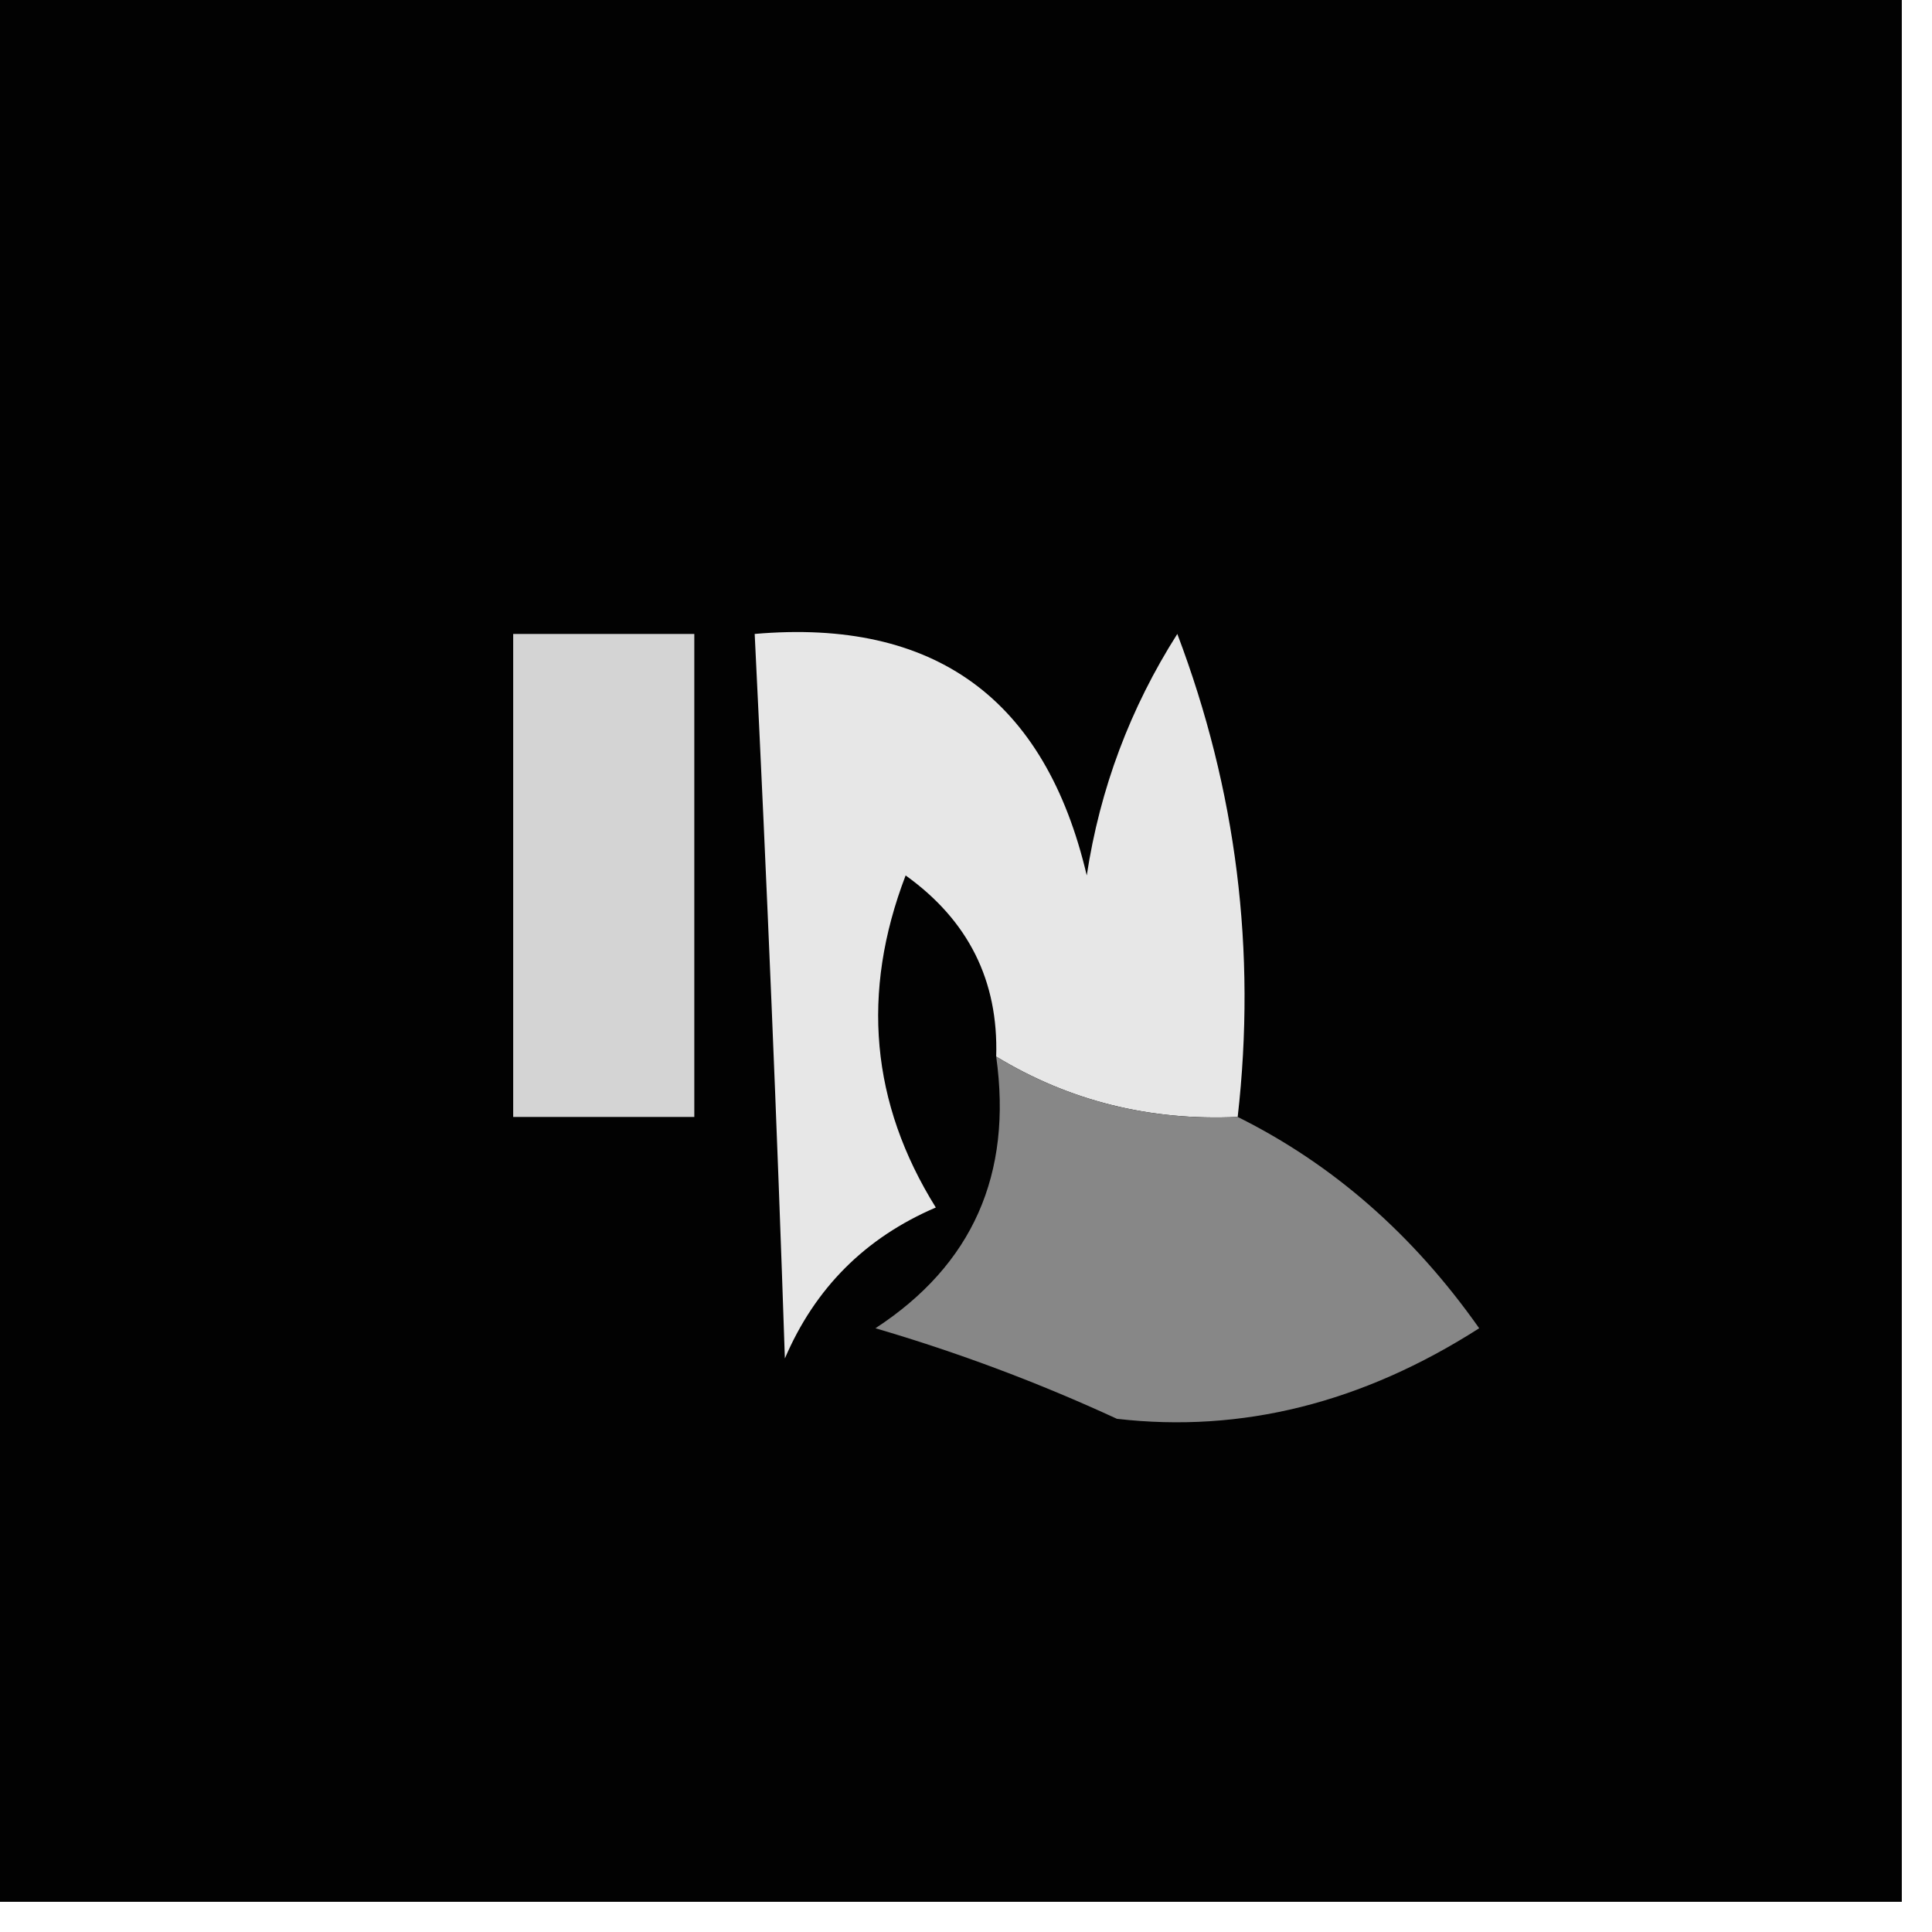
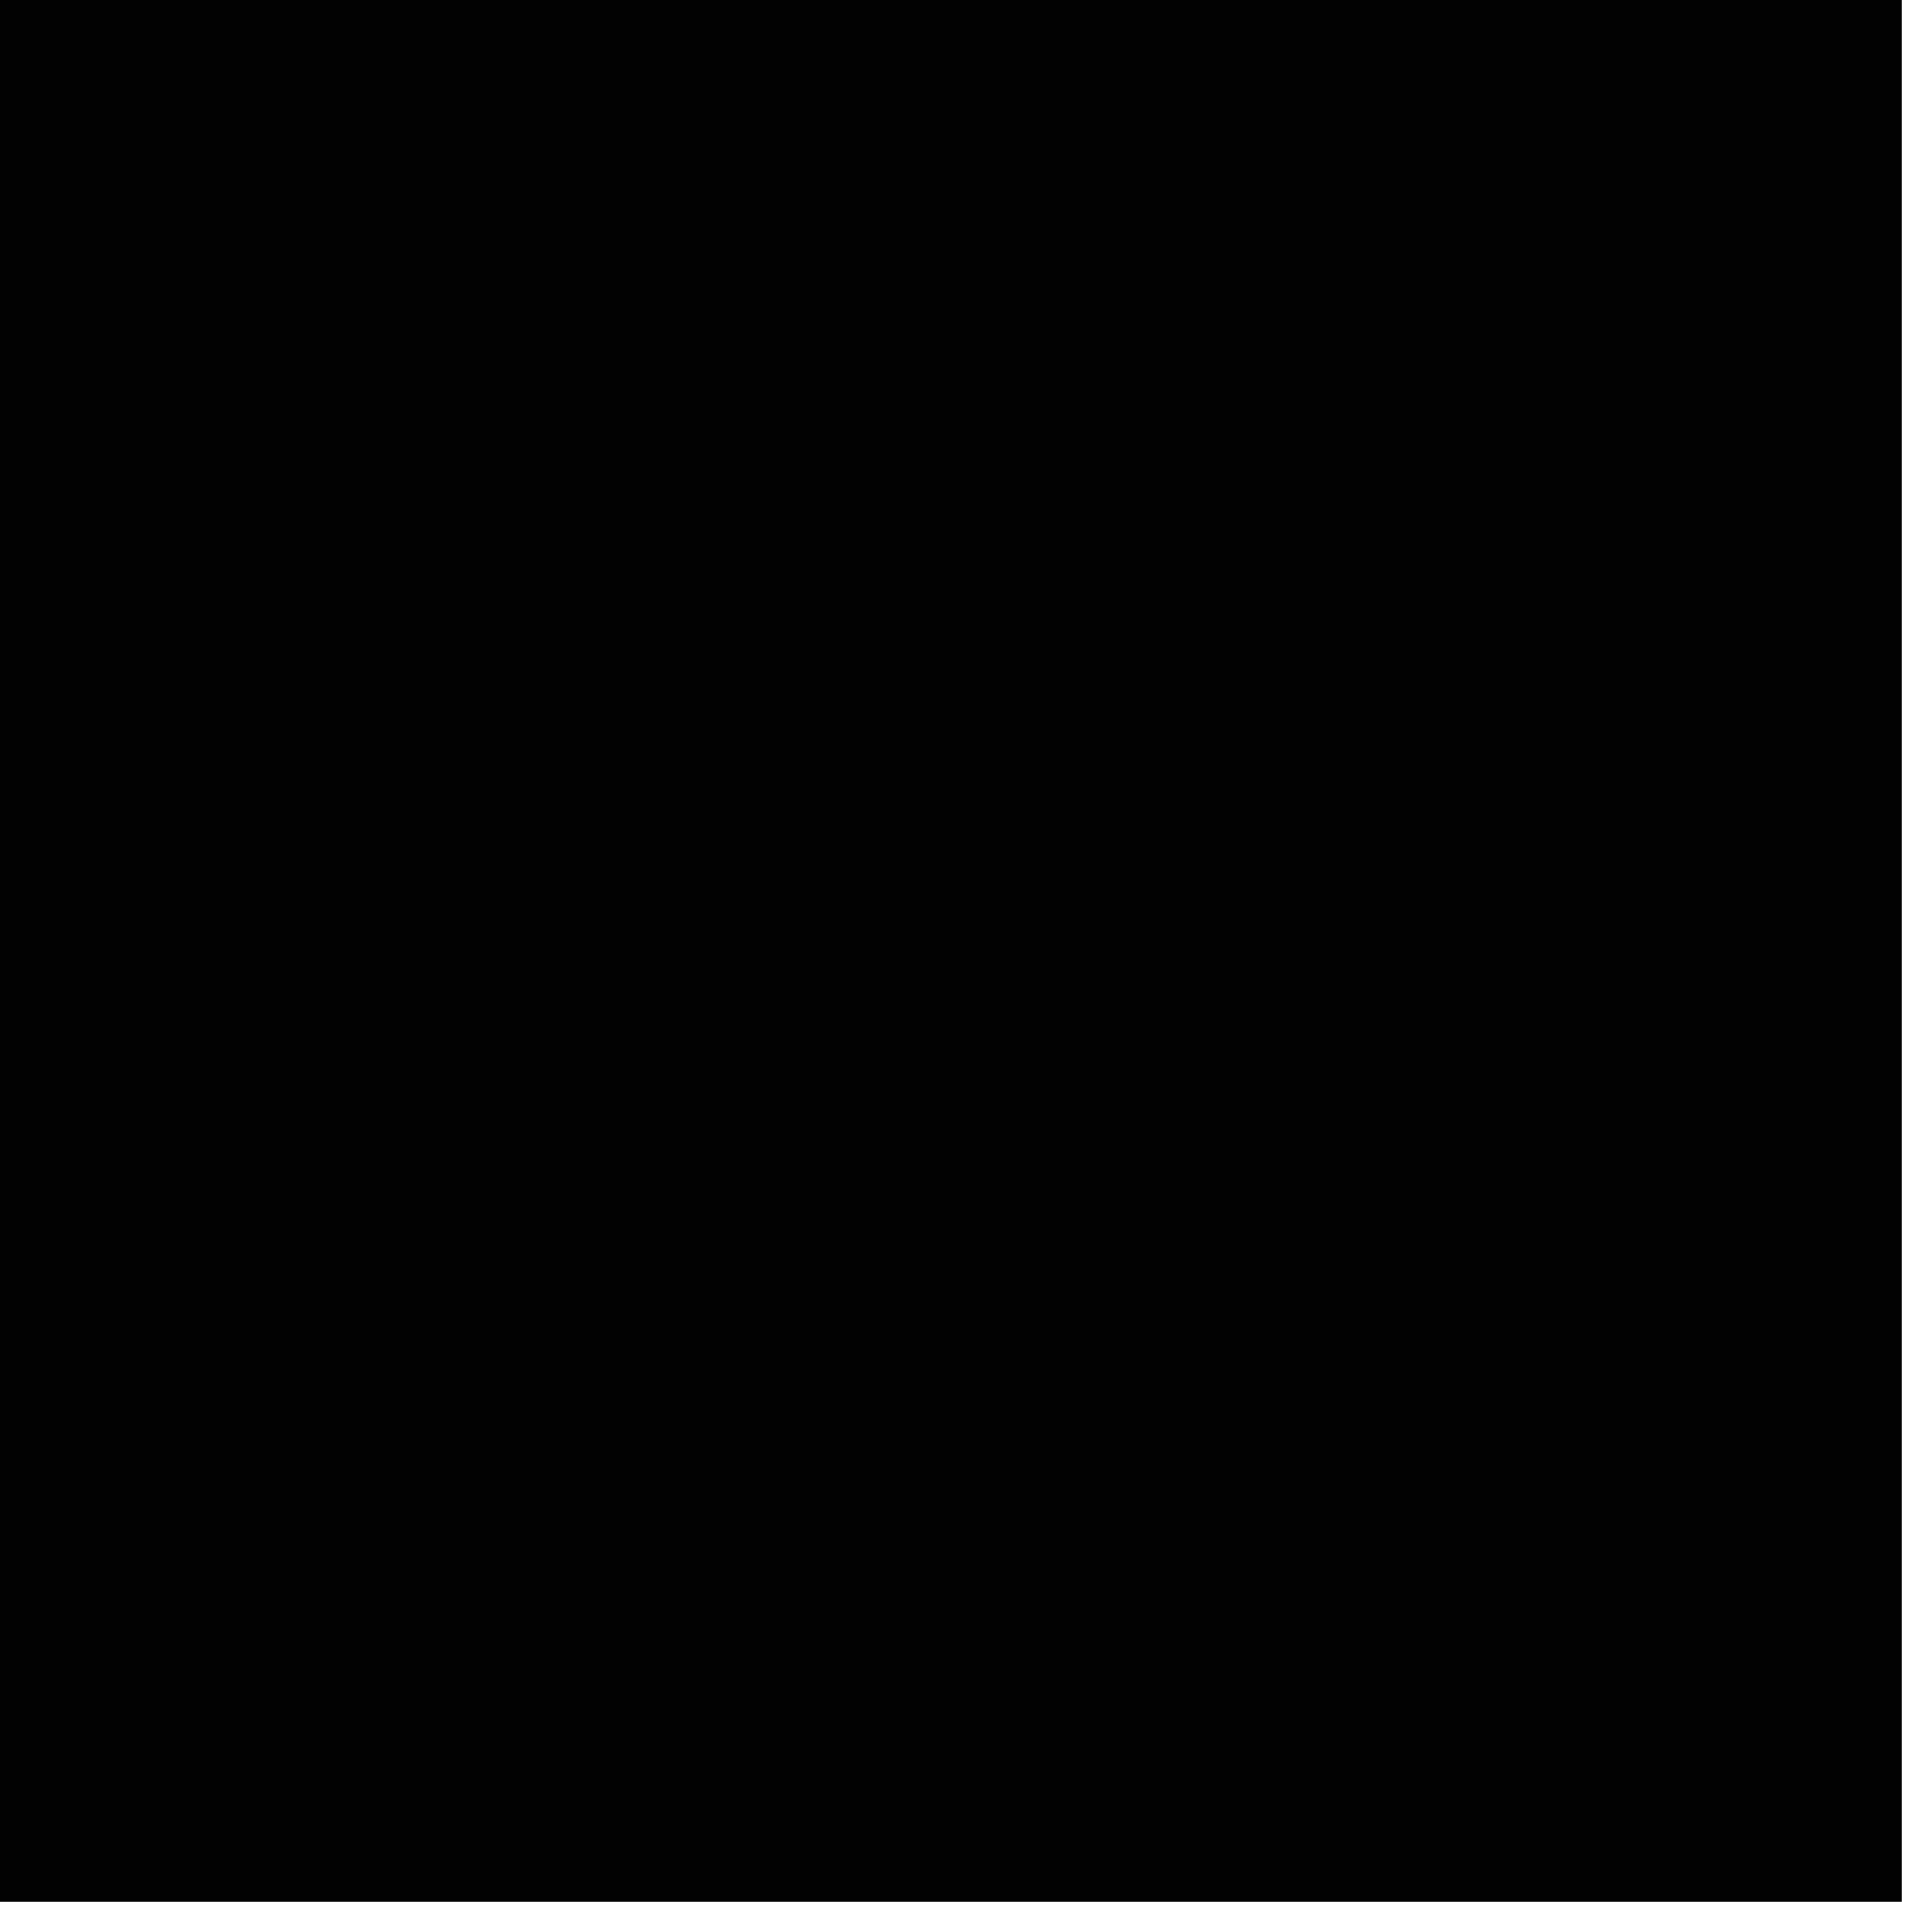
<svg xmlns="http://www.w3.org/2000/svg" version="1.1" width="32px" height="32px" style="shape-rendering:geometricPrecision; text-rendering:geometricPrecision; image-rendering:optimizeQuality; fill-rule:evenodd; clip-rule:evenodd">
  <g>
    <path style="opacity:1" fill="#020202" d="M -0.5,-0.5 C 10.167,-0.5 20.833,-0.5 31.5,-0.5C 31.5,10.167 31.5,20.833 31.5,31.5C 20.833,31.5 10.167,31.5 -0.5,31.5C -0.5,20.833 -0.5,10.167 -0.5,-0.5 Z" />
  </g>
  <g>
-     <path style="opacity:1" fill="#d4d4d4" d="M 8.5,10.5 C 9.5,10.5 10.5,10.5 11.5,10.5C 11.5,13.167 11.5,15.833 11.5,18.5C 10.5,18.5 9.5,18.5 8.5,18.5C 8.5,15.833 8.5,13.167 8.5,10.5 Z" />
-   </g>
+     </g>
  <g>
-     <path style="opacity:1" fill="#e7e7e7" d="M 20.5,18.5 C 19.041,18.567 17.708,18.234 16.5,17.5C 16.539,16.244 16.039,15.244 15,14.5C 14.257,16.441 14.424,18.274 15.5,20C 14.333,20.5 13.5,21.333 13,22.5C 12.873,18.69 12.706,14.69 12.5,10.5C 15.48,10.241 17.313,11.574 18,14.5C 18.219,13.062 18.719,11.729 19.5,10.5C 20.48,13.086 20.813,15.753 20.5,18.5 Z" />
-   </g>
+     </g>
  <g>
-     <path style="opacity:1" fill="#878787" d="M 16.5,17.5 C 17.708,18.234 19.041,18.567 20.5,18.5C 22.076,19.283 23.409,20.45 24.5,22C 22.565,23.238 20.565,23.738 18.5,23.5C 17.205,22.902 15.872,22.402 14.5,22C 16.107,20.951 16.773,19.451 16.5,17.5 Z" />
-   </g>
+     </g>
</svg>